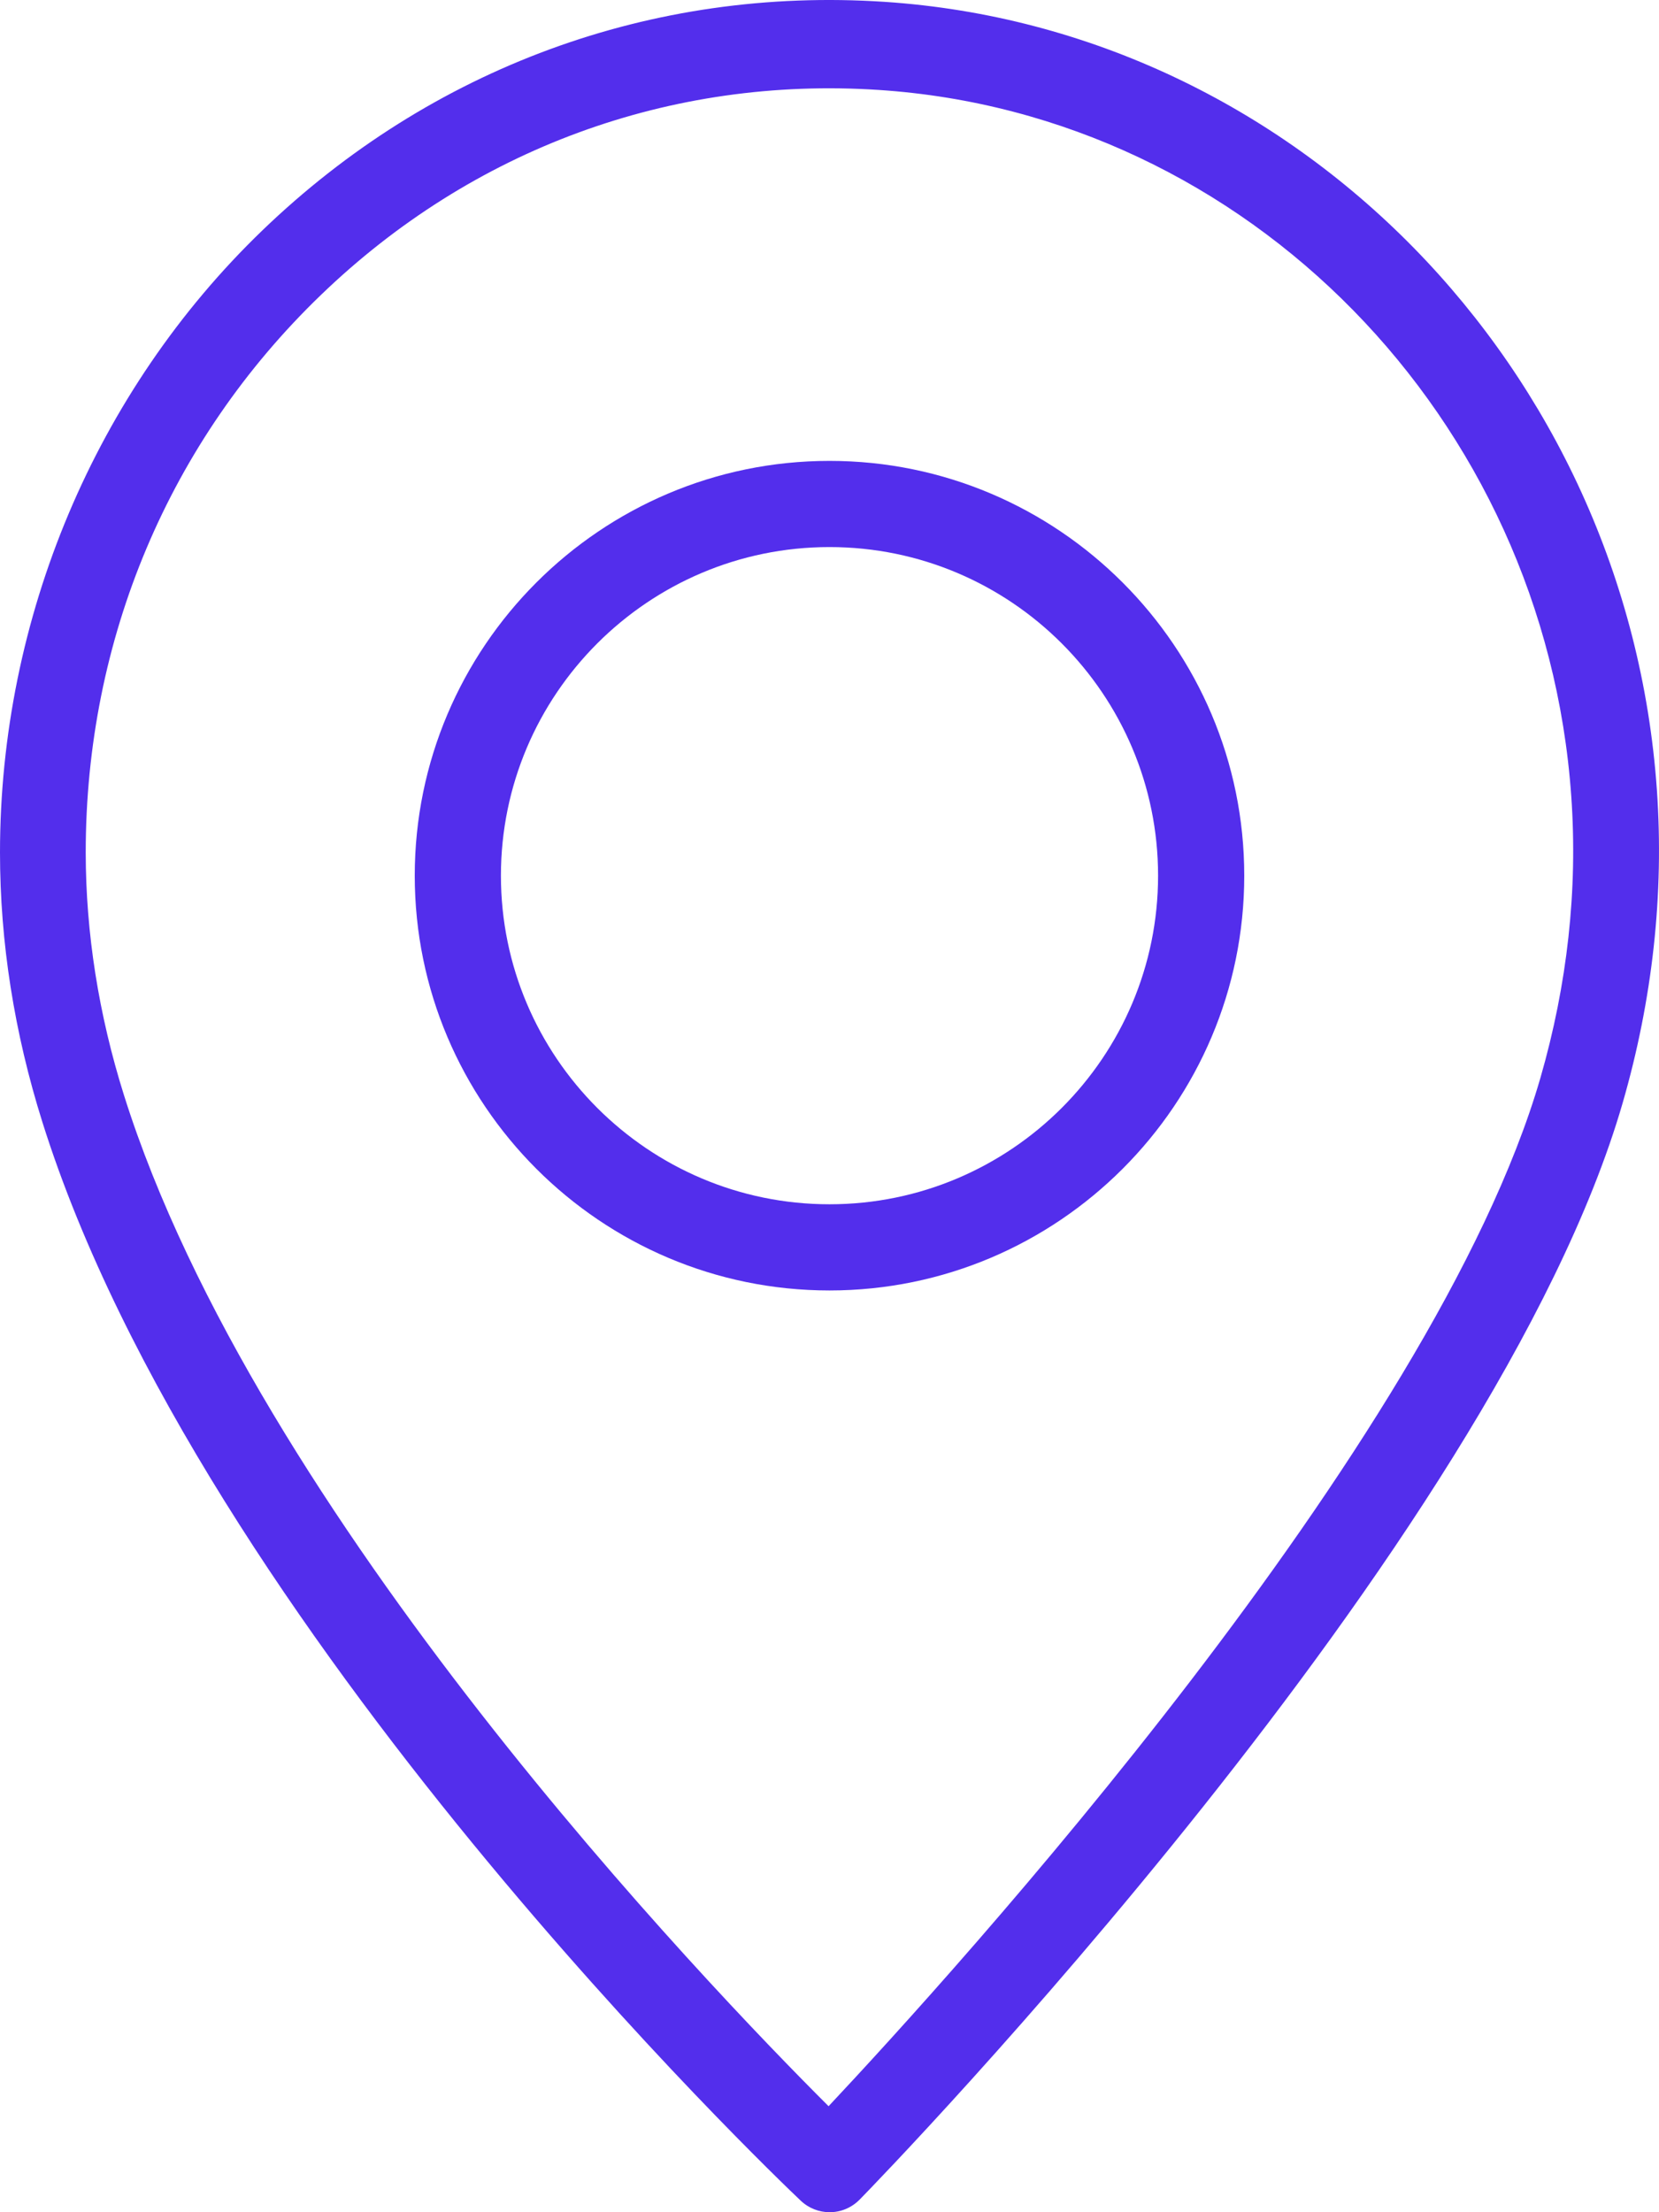
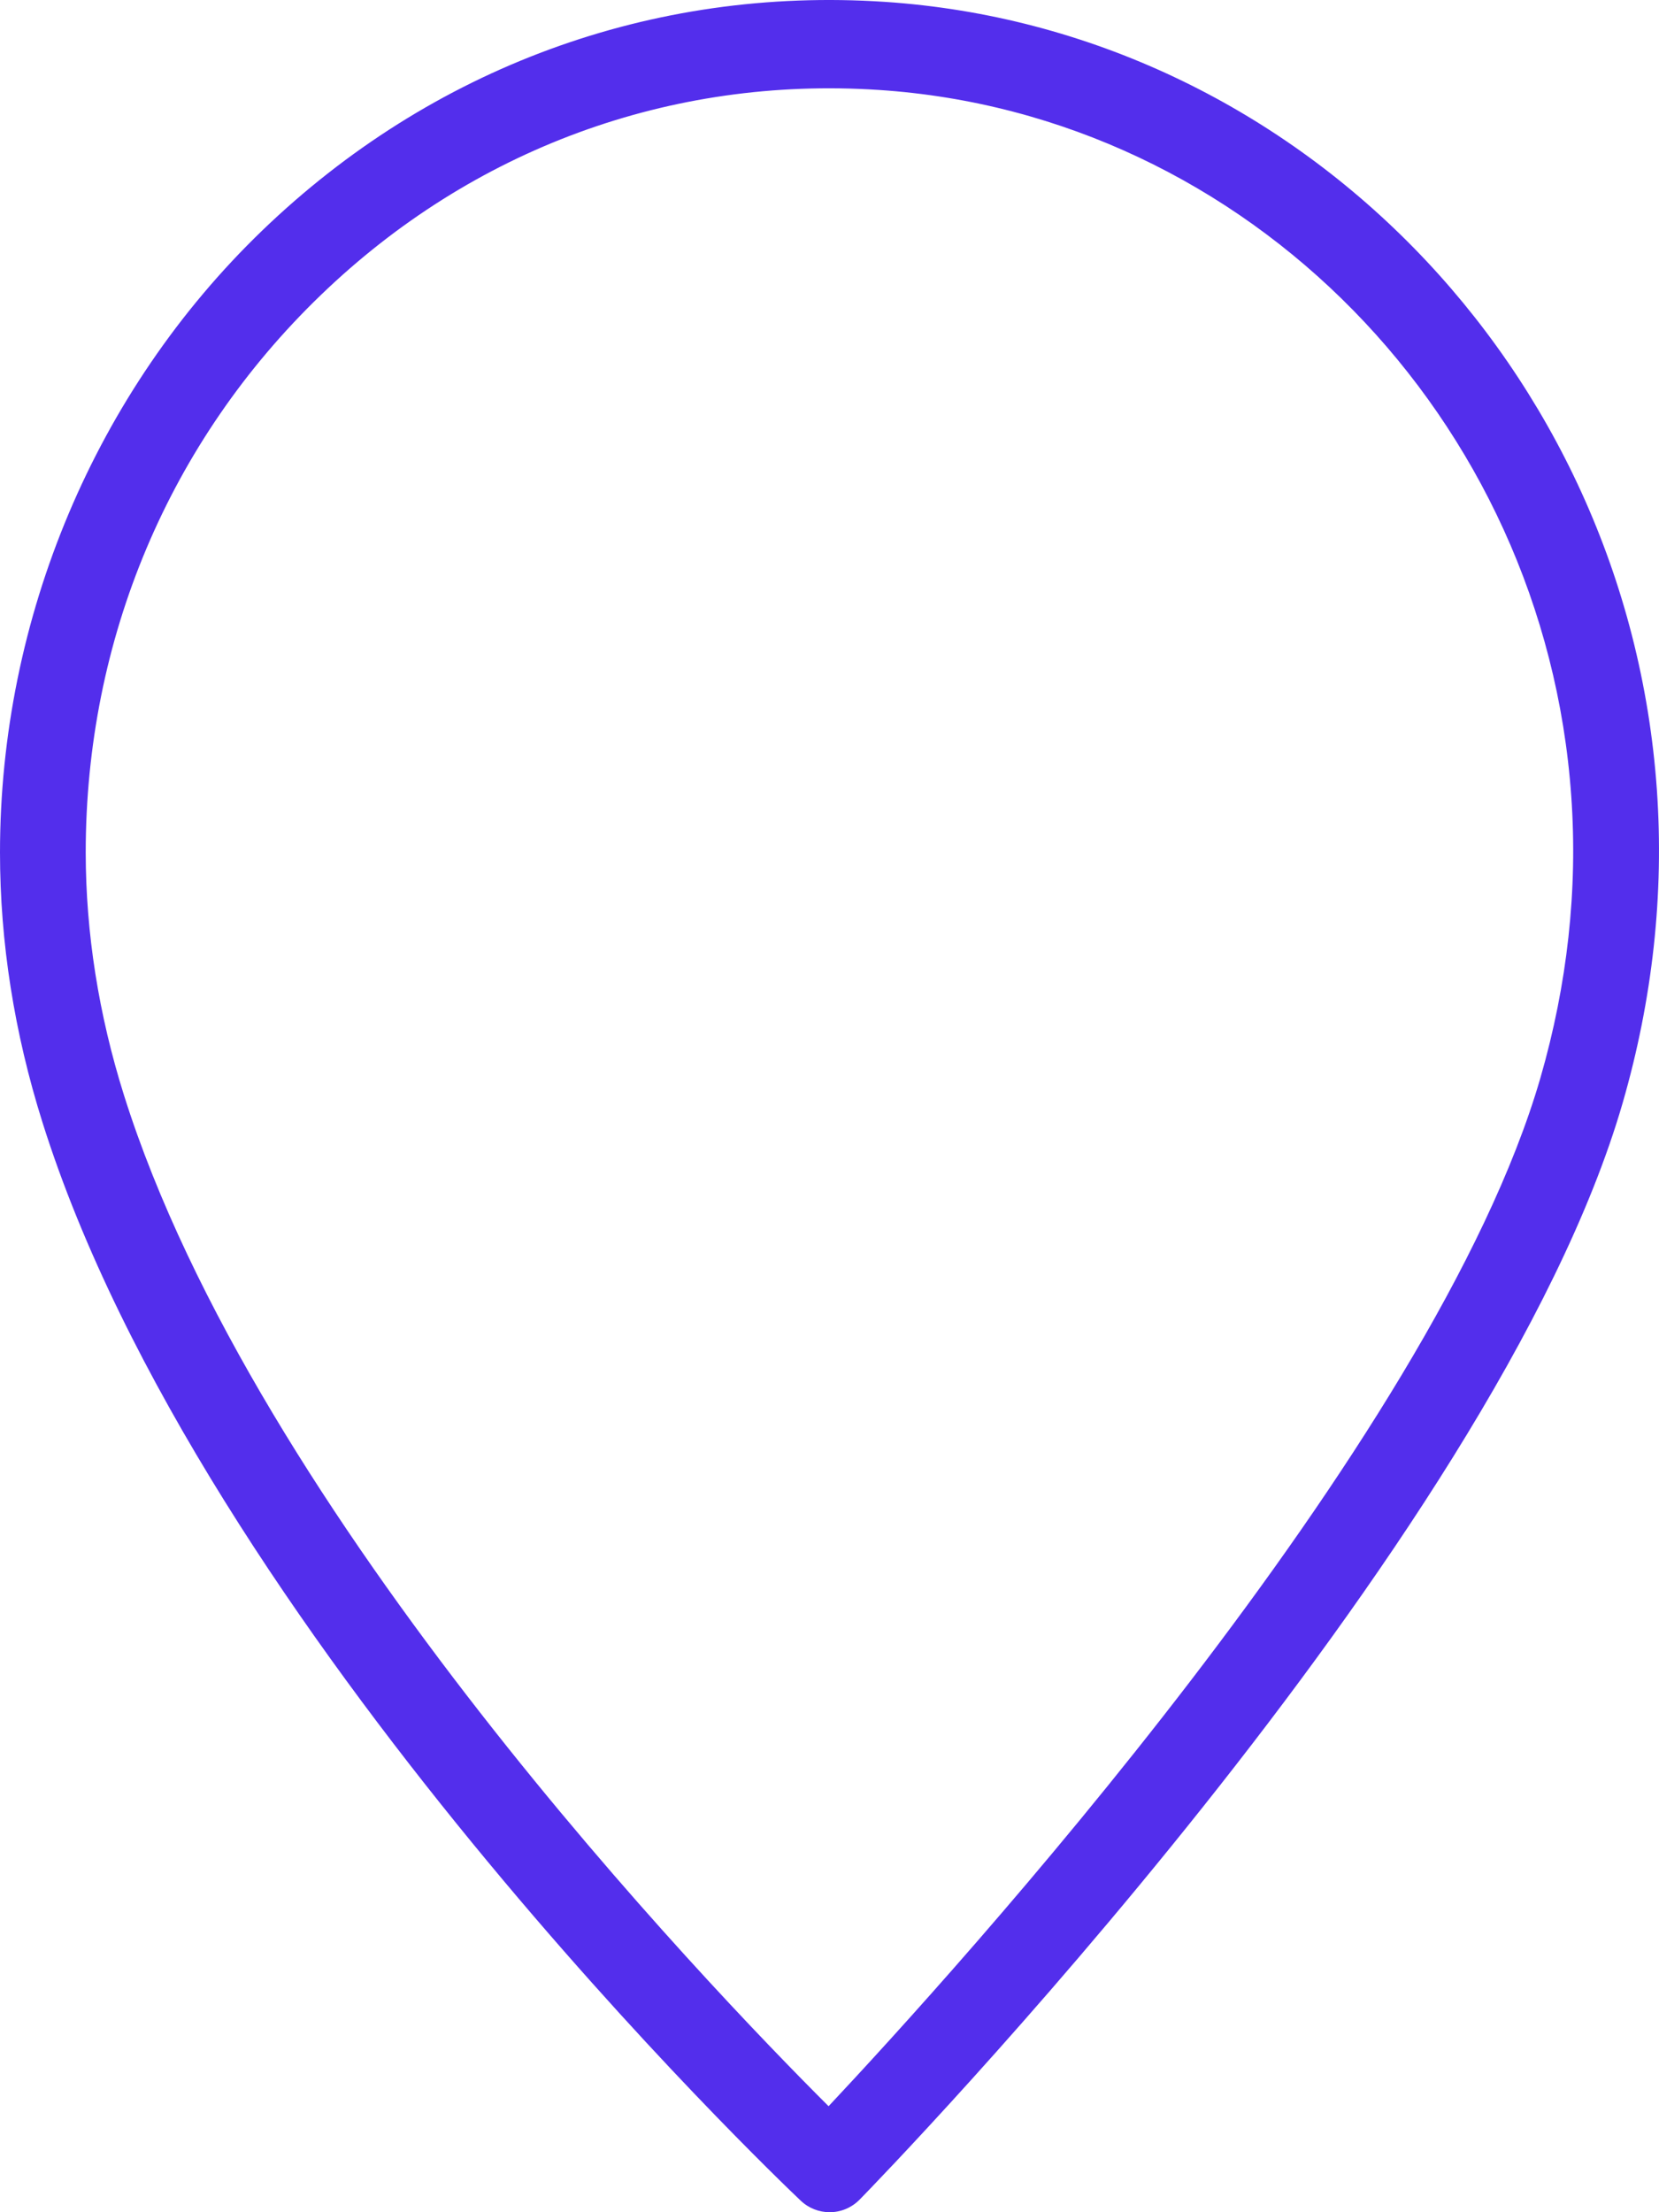
<svg xmlns="http://www.w3.org/2000/svg" width="18" height="24" viewBox="0 0 18 24">
  <g fill="#532eec">
    <path d="M9.002,24 C8.888,24 8.775,23.958 8.686,23.873 C8.421,23.622 2.188,17.671 0.46,12.174 C0.46,12.174 0.46,12.174 0.46,12.174 C0.155,11.205 0,10.221 0,9.249 C0,6.703 1.037,4.244 2.844,2.502 C4.678,0.735 7.076,-0.147 9.597,0.02 C14.053,0.315 17.656,3.989 17.977,8.568 C18.056,9.699 17.931,10.842 17.605,11.968 C16.217,16.757 9.611,23.573 9.33,23.86 C9.24,23.953 9.121,24 9.002,24 Z M1.345,11.881 C2.779,16.44 7.675,21.538 8.99,22.85 C10.337,21.415 15.559,15.675 16.713,11.695 C17.006,10.681 17.12,9.652 17.048,8.638 C16.76,4.534 13.532,1.239 9.537,0.976 C7.276,0.826 5.125,1.616 3.481,3.201 C1.836,4.786 0.93,6.934 0.93,9.25 C0.931,10.121 1.07,11.007 1.345,11.881 L1.345,11.881 Z" />
-     <path d="M9,14 C6.519,14 4.5,11.981 4.5,9.5 C4.5,7.019 6.519,5 9,5 C11.481,5 13.5,7.019 13.5,9.5 C13.5,11.981 11.481,14 9,14 Z M9,5.935 C7.034,5.935 5.435,7.534 5.435,9.5 C5.435,11.466 7.034,13.065 9,13.065 C10.966,13.065 12.565,11.466 12.565,9.5 C12.565,7.534 10.966,5.935 9,5.935 Z" />
  </g>
</svg>